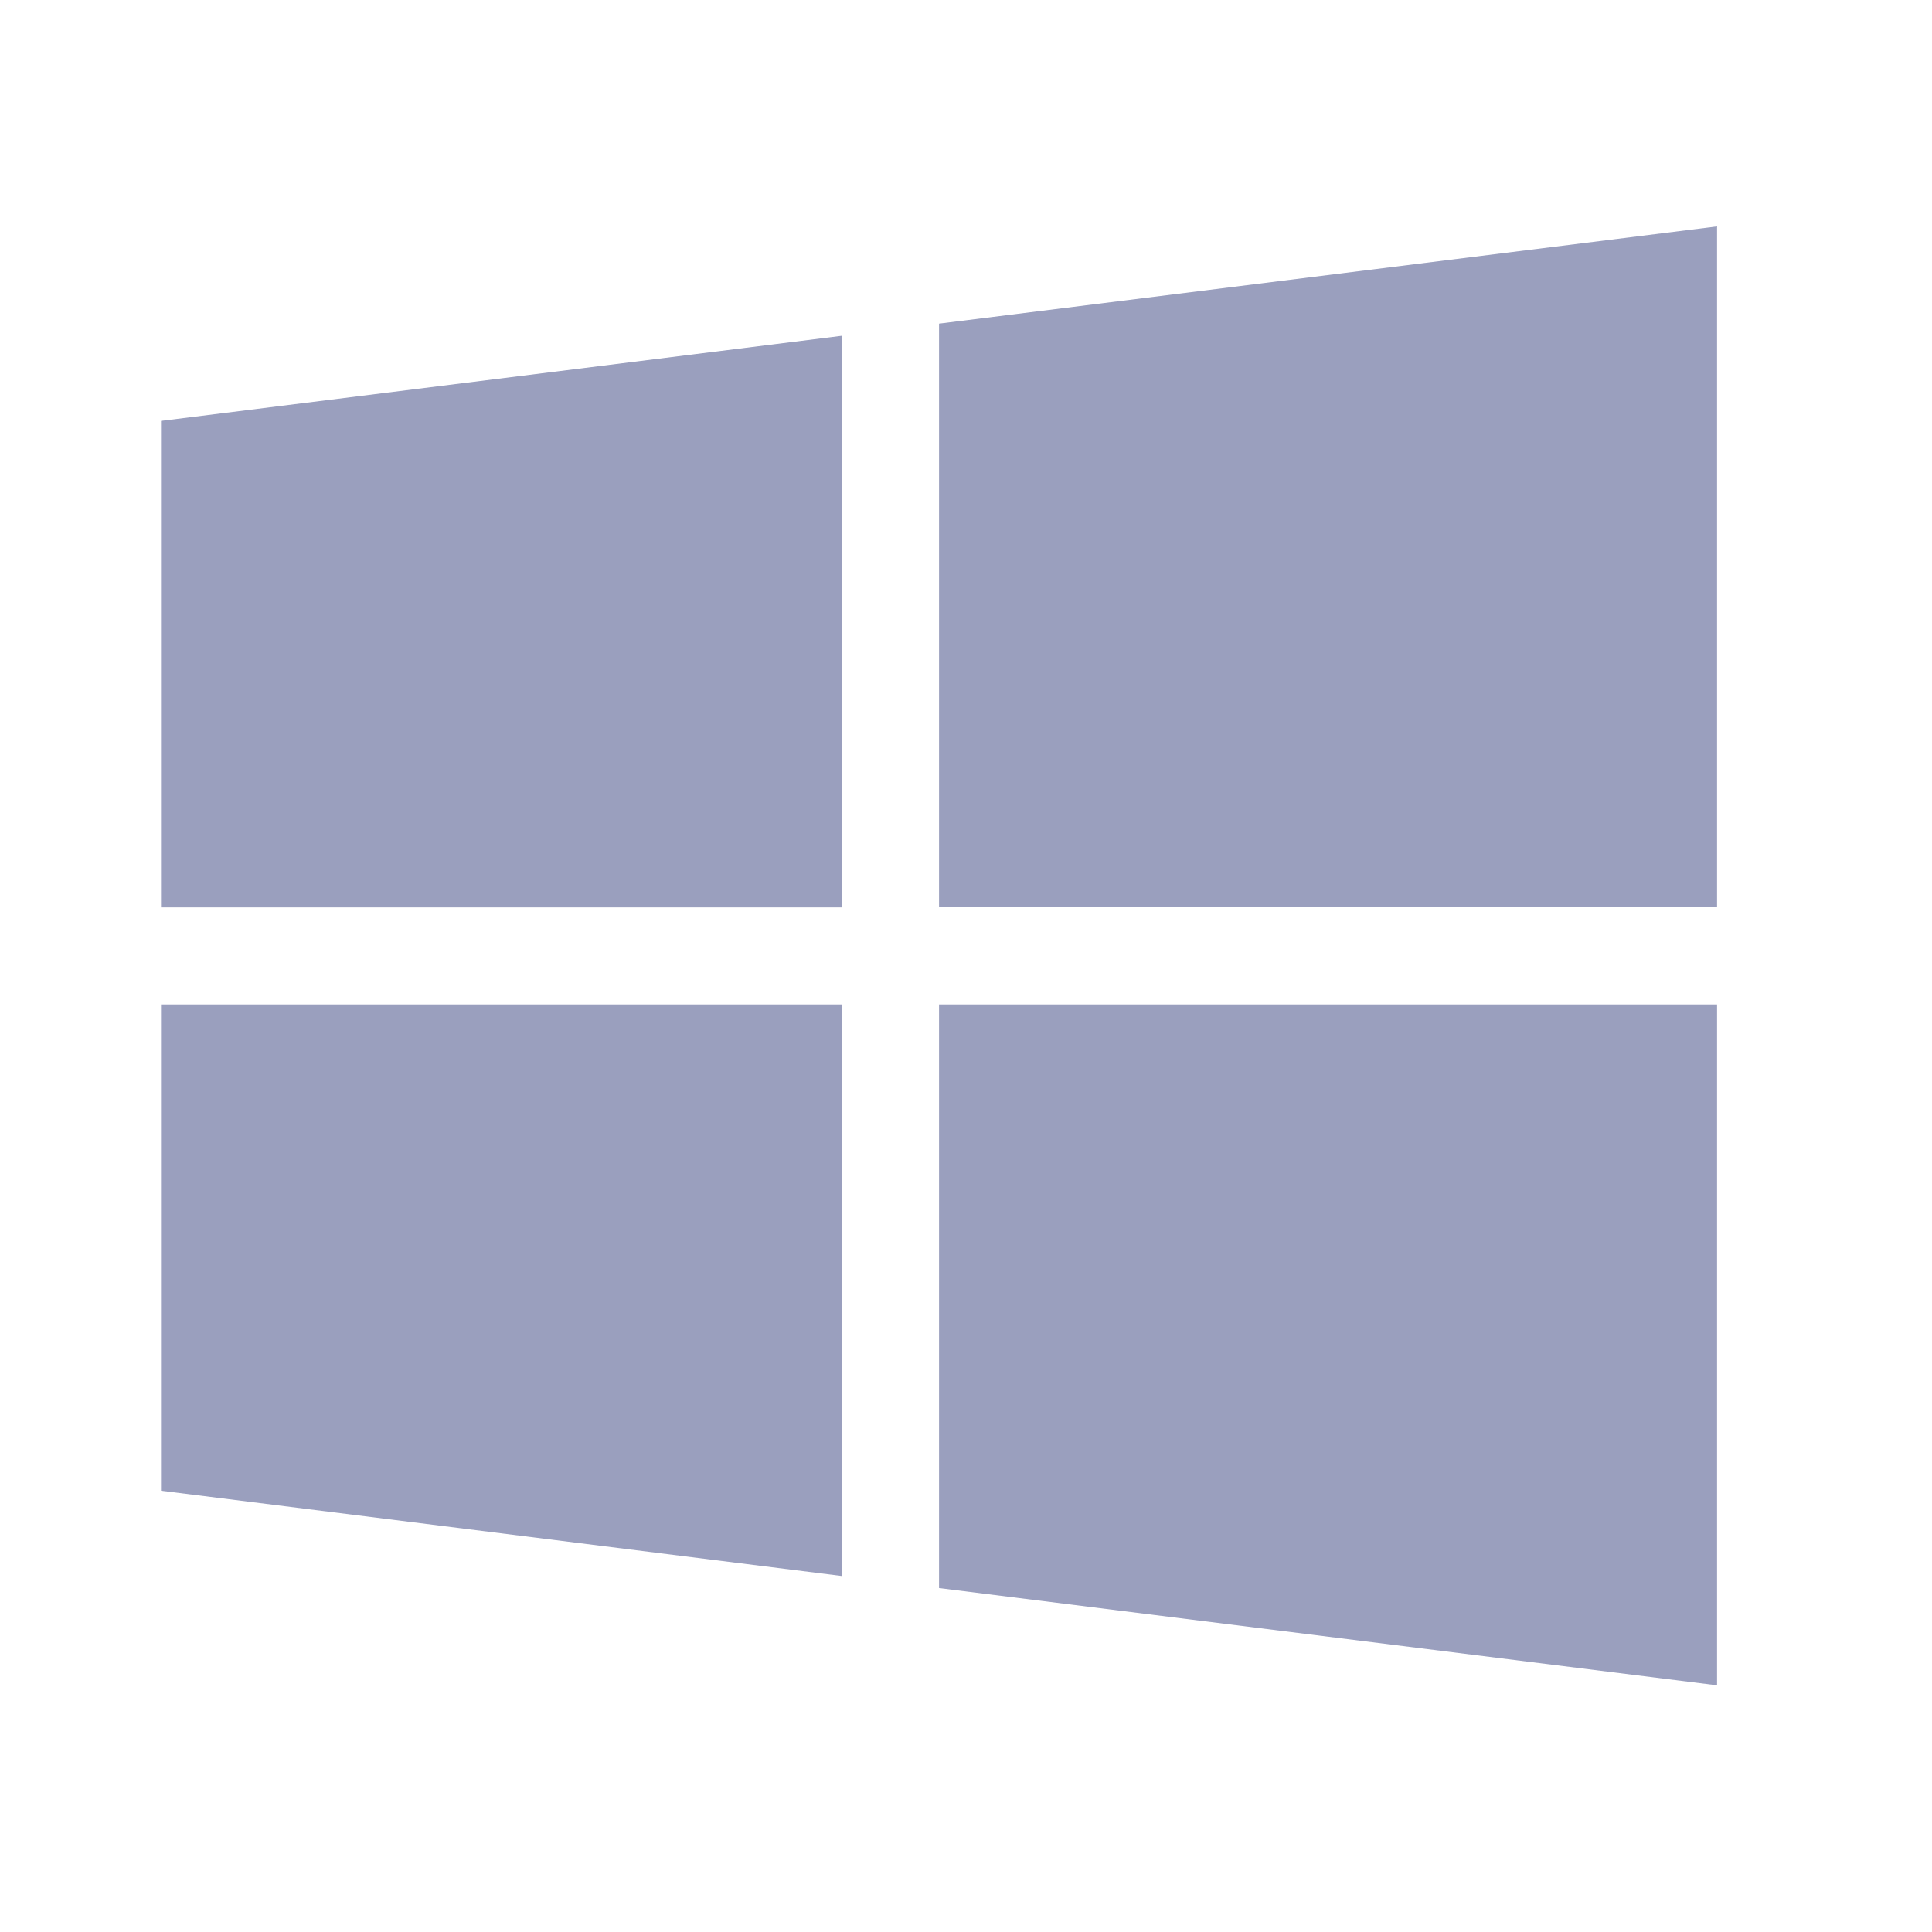
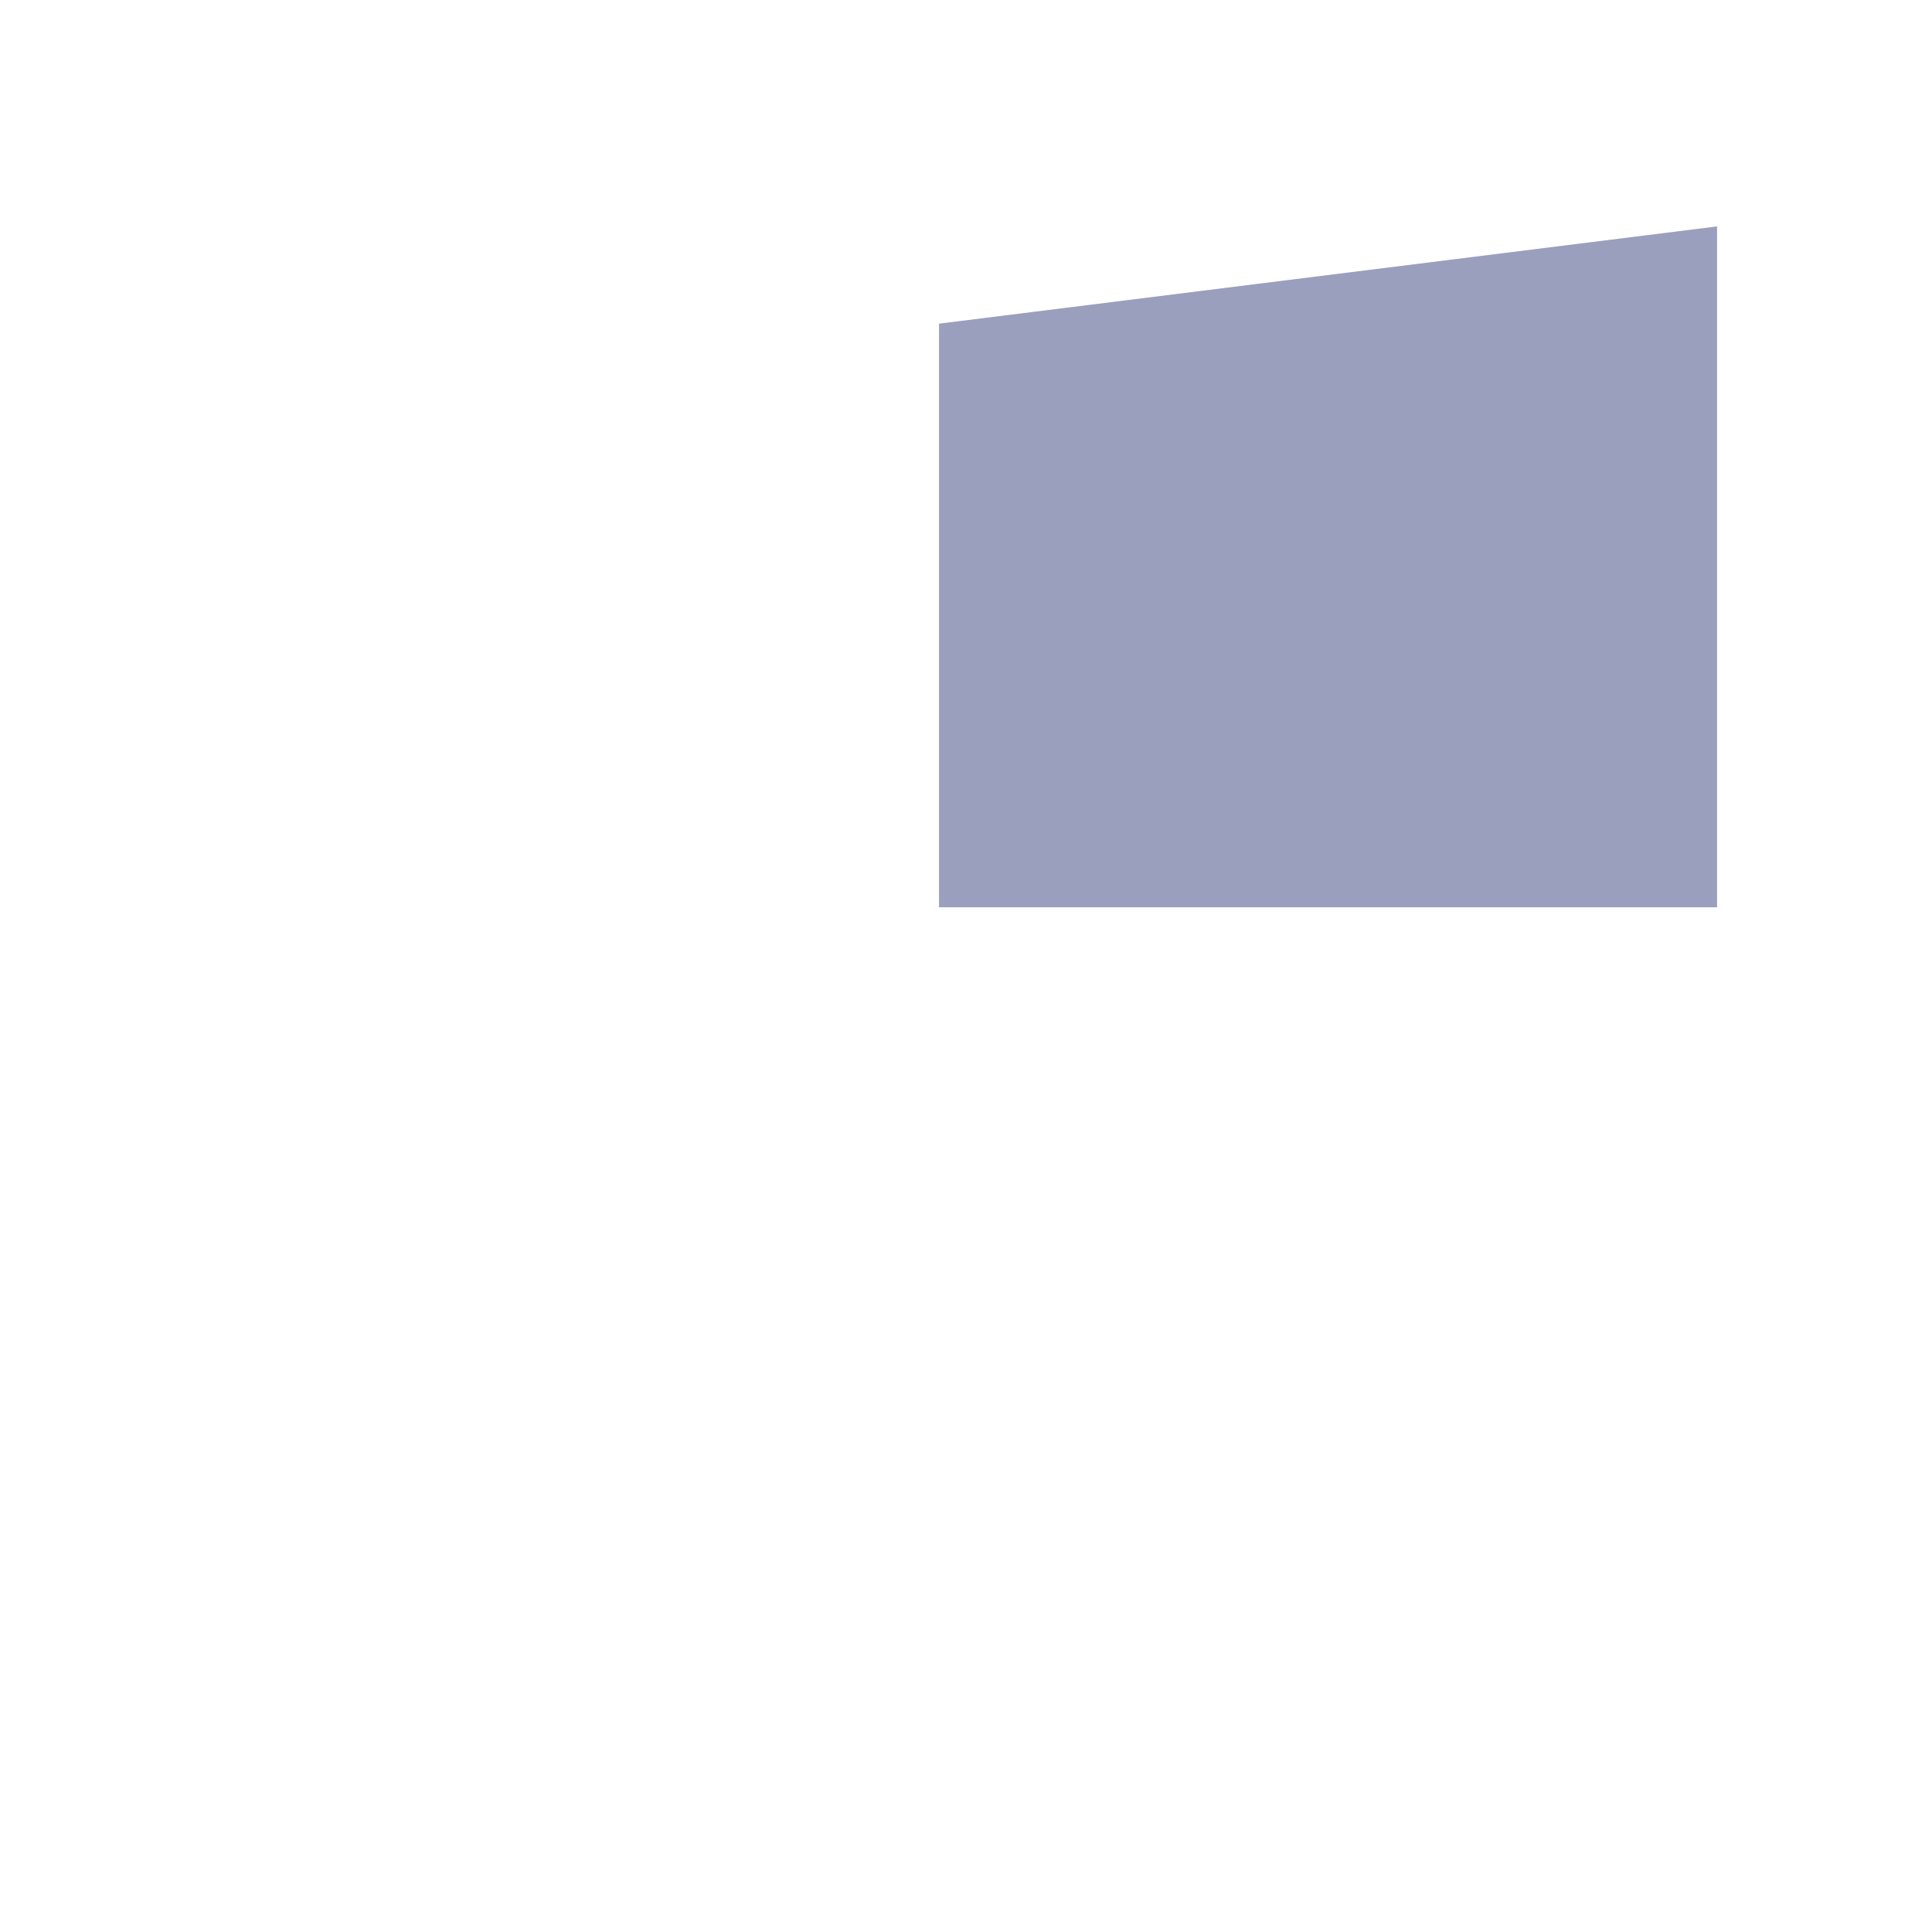
<svg xmlns="http://www.w3.org/2000/svg" width="48" height="48" viewBox="0 0 48 48">
  <g id="Group_13897" data-name="Group 13897" transform="translate(-138 -3845.5)">
-     <rect id="Rectangle_1195" data-name="Rectangle 1195" width="48" height="48" transform="translate(138 3845.5)" fill="#fff" />
    <g id="Group_13894" data-name="Group 13894" transform="translate(142 3835.125)">
      <g id="Group_13887" data-name="Group 13887" transform="translate(0 18.718)">
        <g id="Group_13886" data-name="Group 13886">
-           <path id="Path_6011" data-name="Path 6011" d="M0,54.114V66.2H16.914V52Z" transform="translate(0 -52)" fill="#9a9fbe" />
-         </g>
+           </g>
      </g>
      <g id="Group_13889" data-name="Group 13889" transform="translate(19.33 16)">
        <g id="Group_13888" data-name="Group 13888">
          <path id="Path_6012" data-name="Path 6012" d="M256,18.416v14.5h19.33V16Z" transform="translate(-256 -16)" fill="#9a9fbe" />
        </g>
      </g>
      <g id="Group_13891" data-name="Group 13891" transform="translate(19.33 35.33)">
        <g id="Group_13890" data-name="Group 13890">
-           <path id="Path_6013" data-name="Path 6013" d="M256,272v14.5l19.33,2.416V272Z" transform="translate(-256 -272)" fill="#9a9fbe" />
+           <path id="Path_6013" data-name="Path 6013" d="M256,272v14.5V272Z" transform="translate(-256 -272)" fill="#9a9fbe" />
        </g>
      </g>
      <g id="Group_13893" data-name="Group 13893" transform="translate(0 35.33)">
        <g id="Group_13892" data-name="Group 13892">
-           <path id="Path_6014" data-name="Path 6014" d="M0,272v12.081L16.914,286.2V272Z" transform="translate(0 -272)" fill="#9a9fbe" />
-         </g>
+           </g>
      </g>
    </g>
  </g>
</svg>